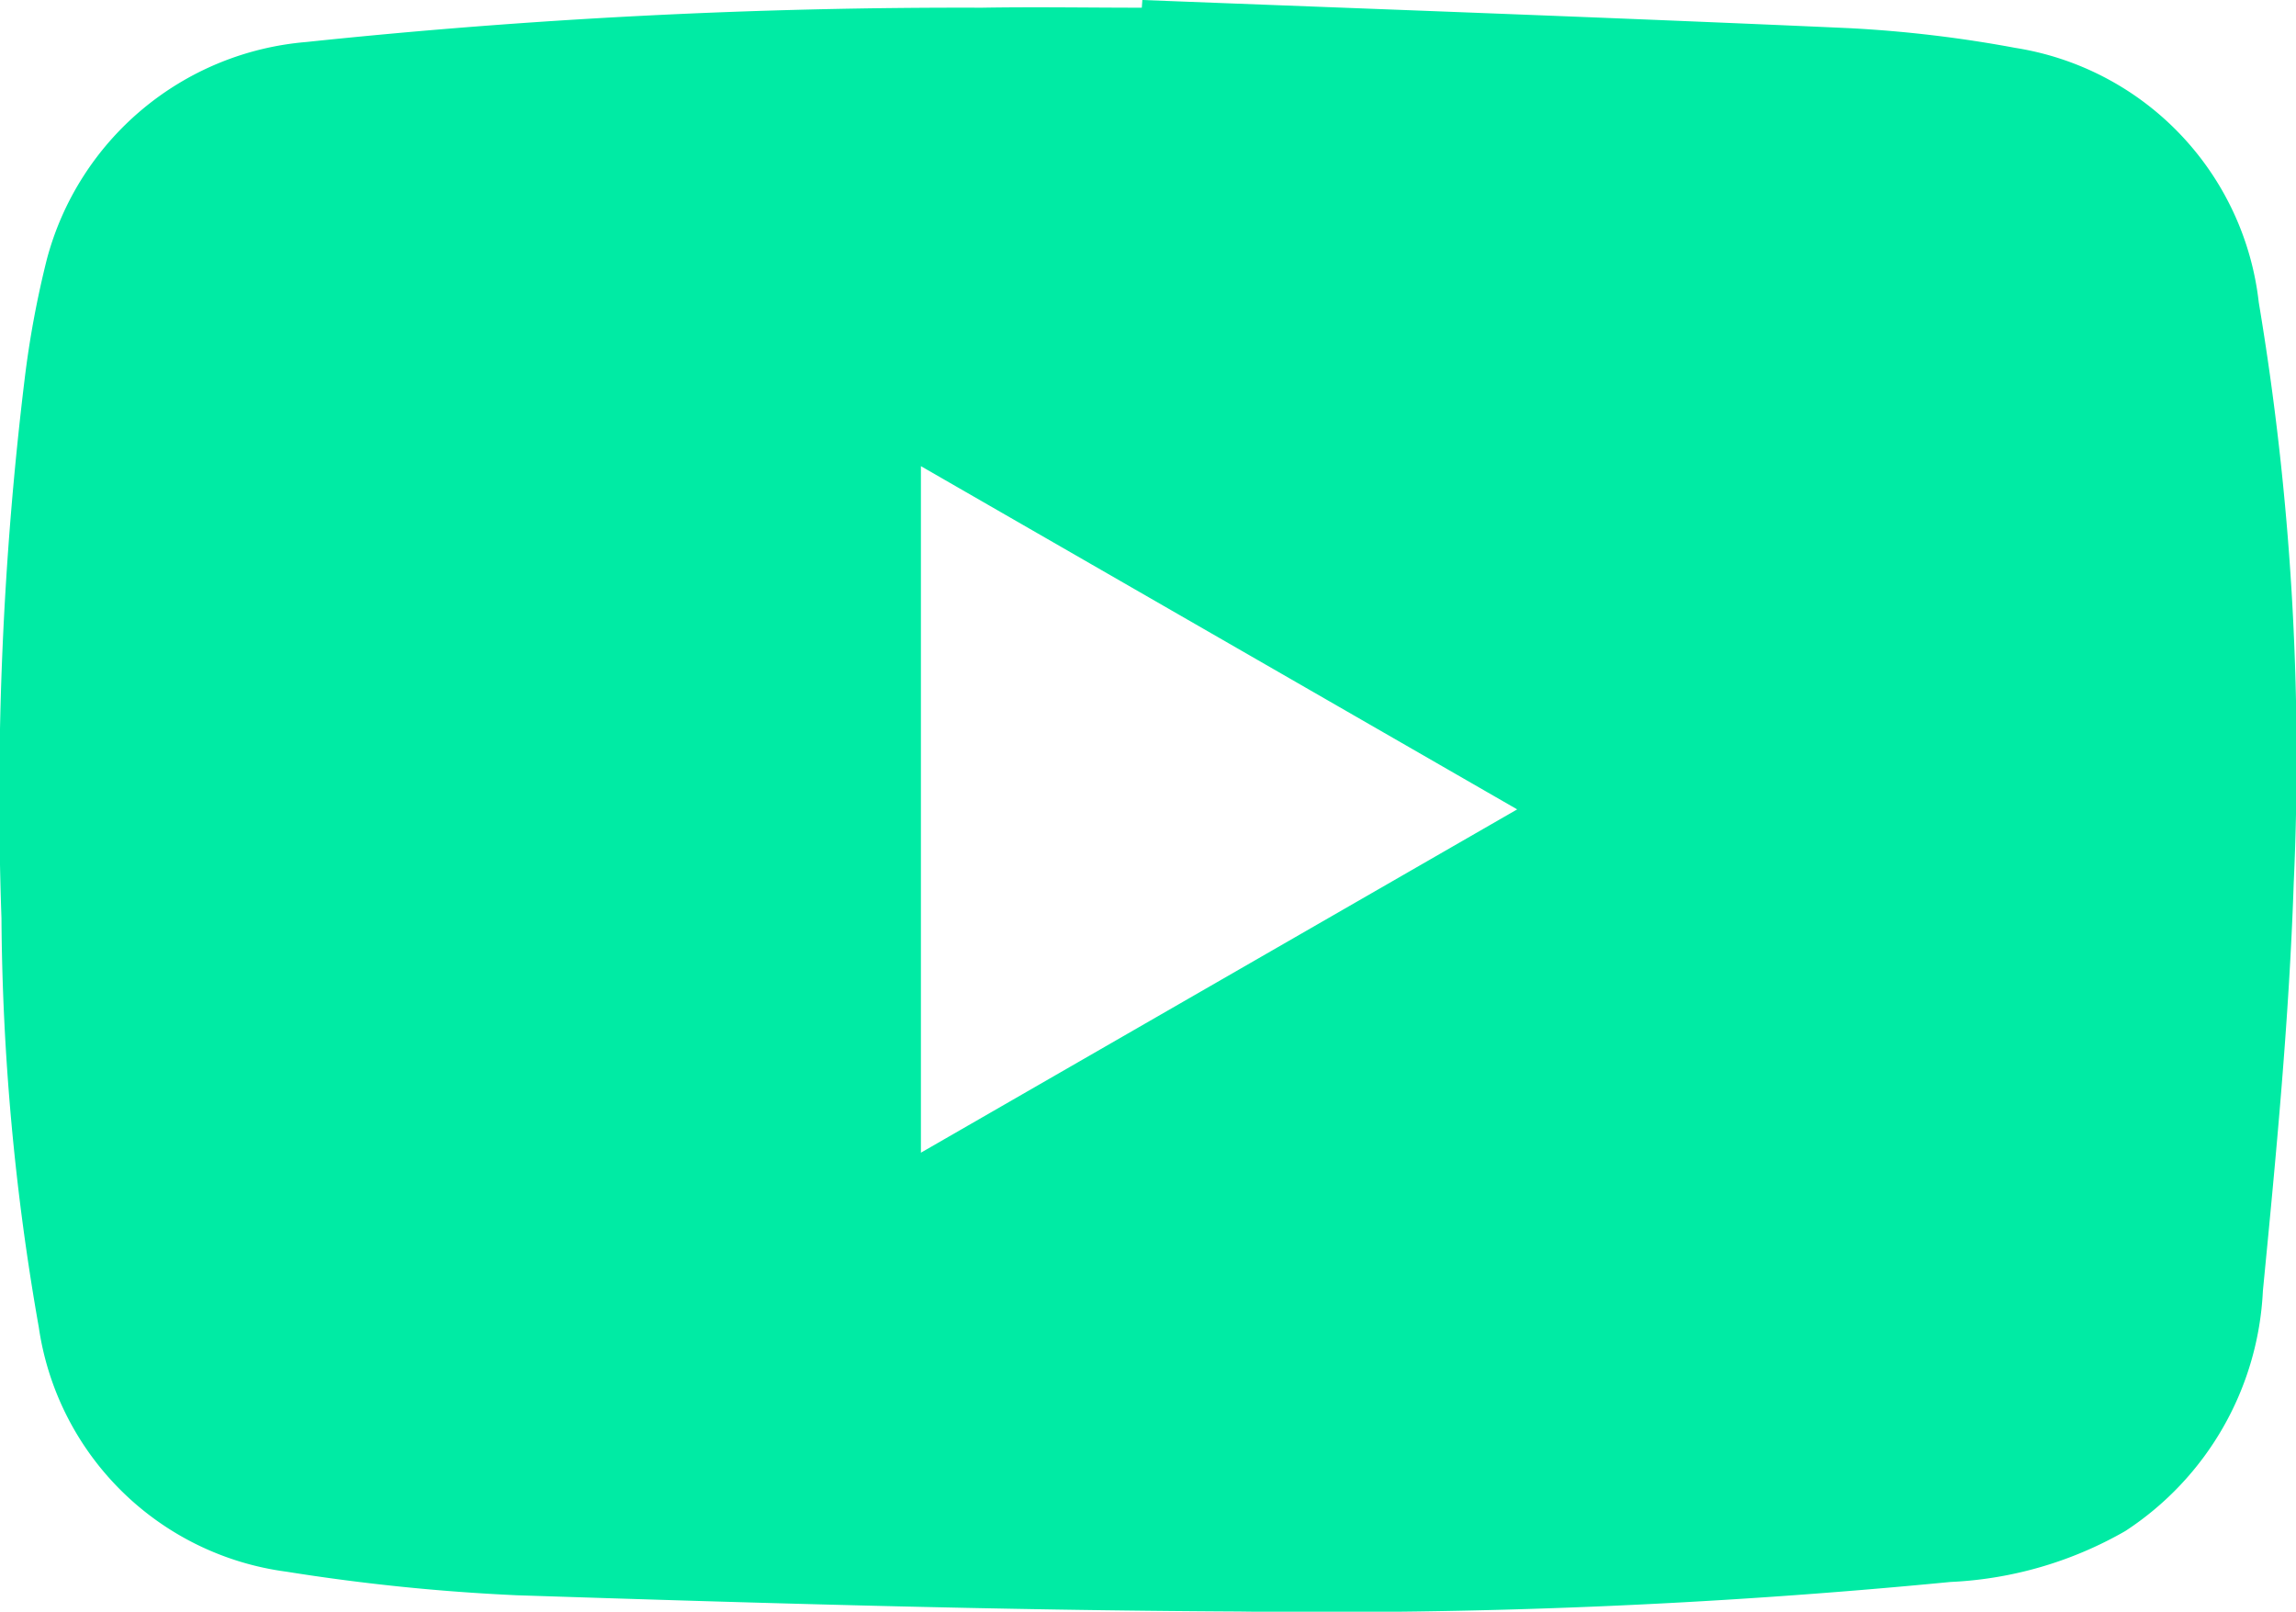
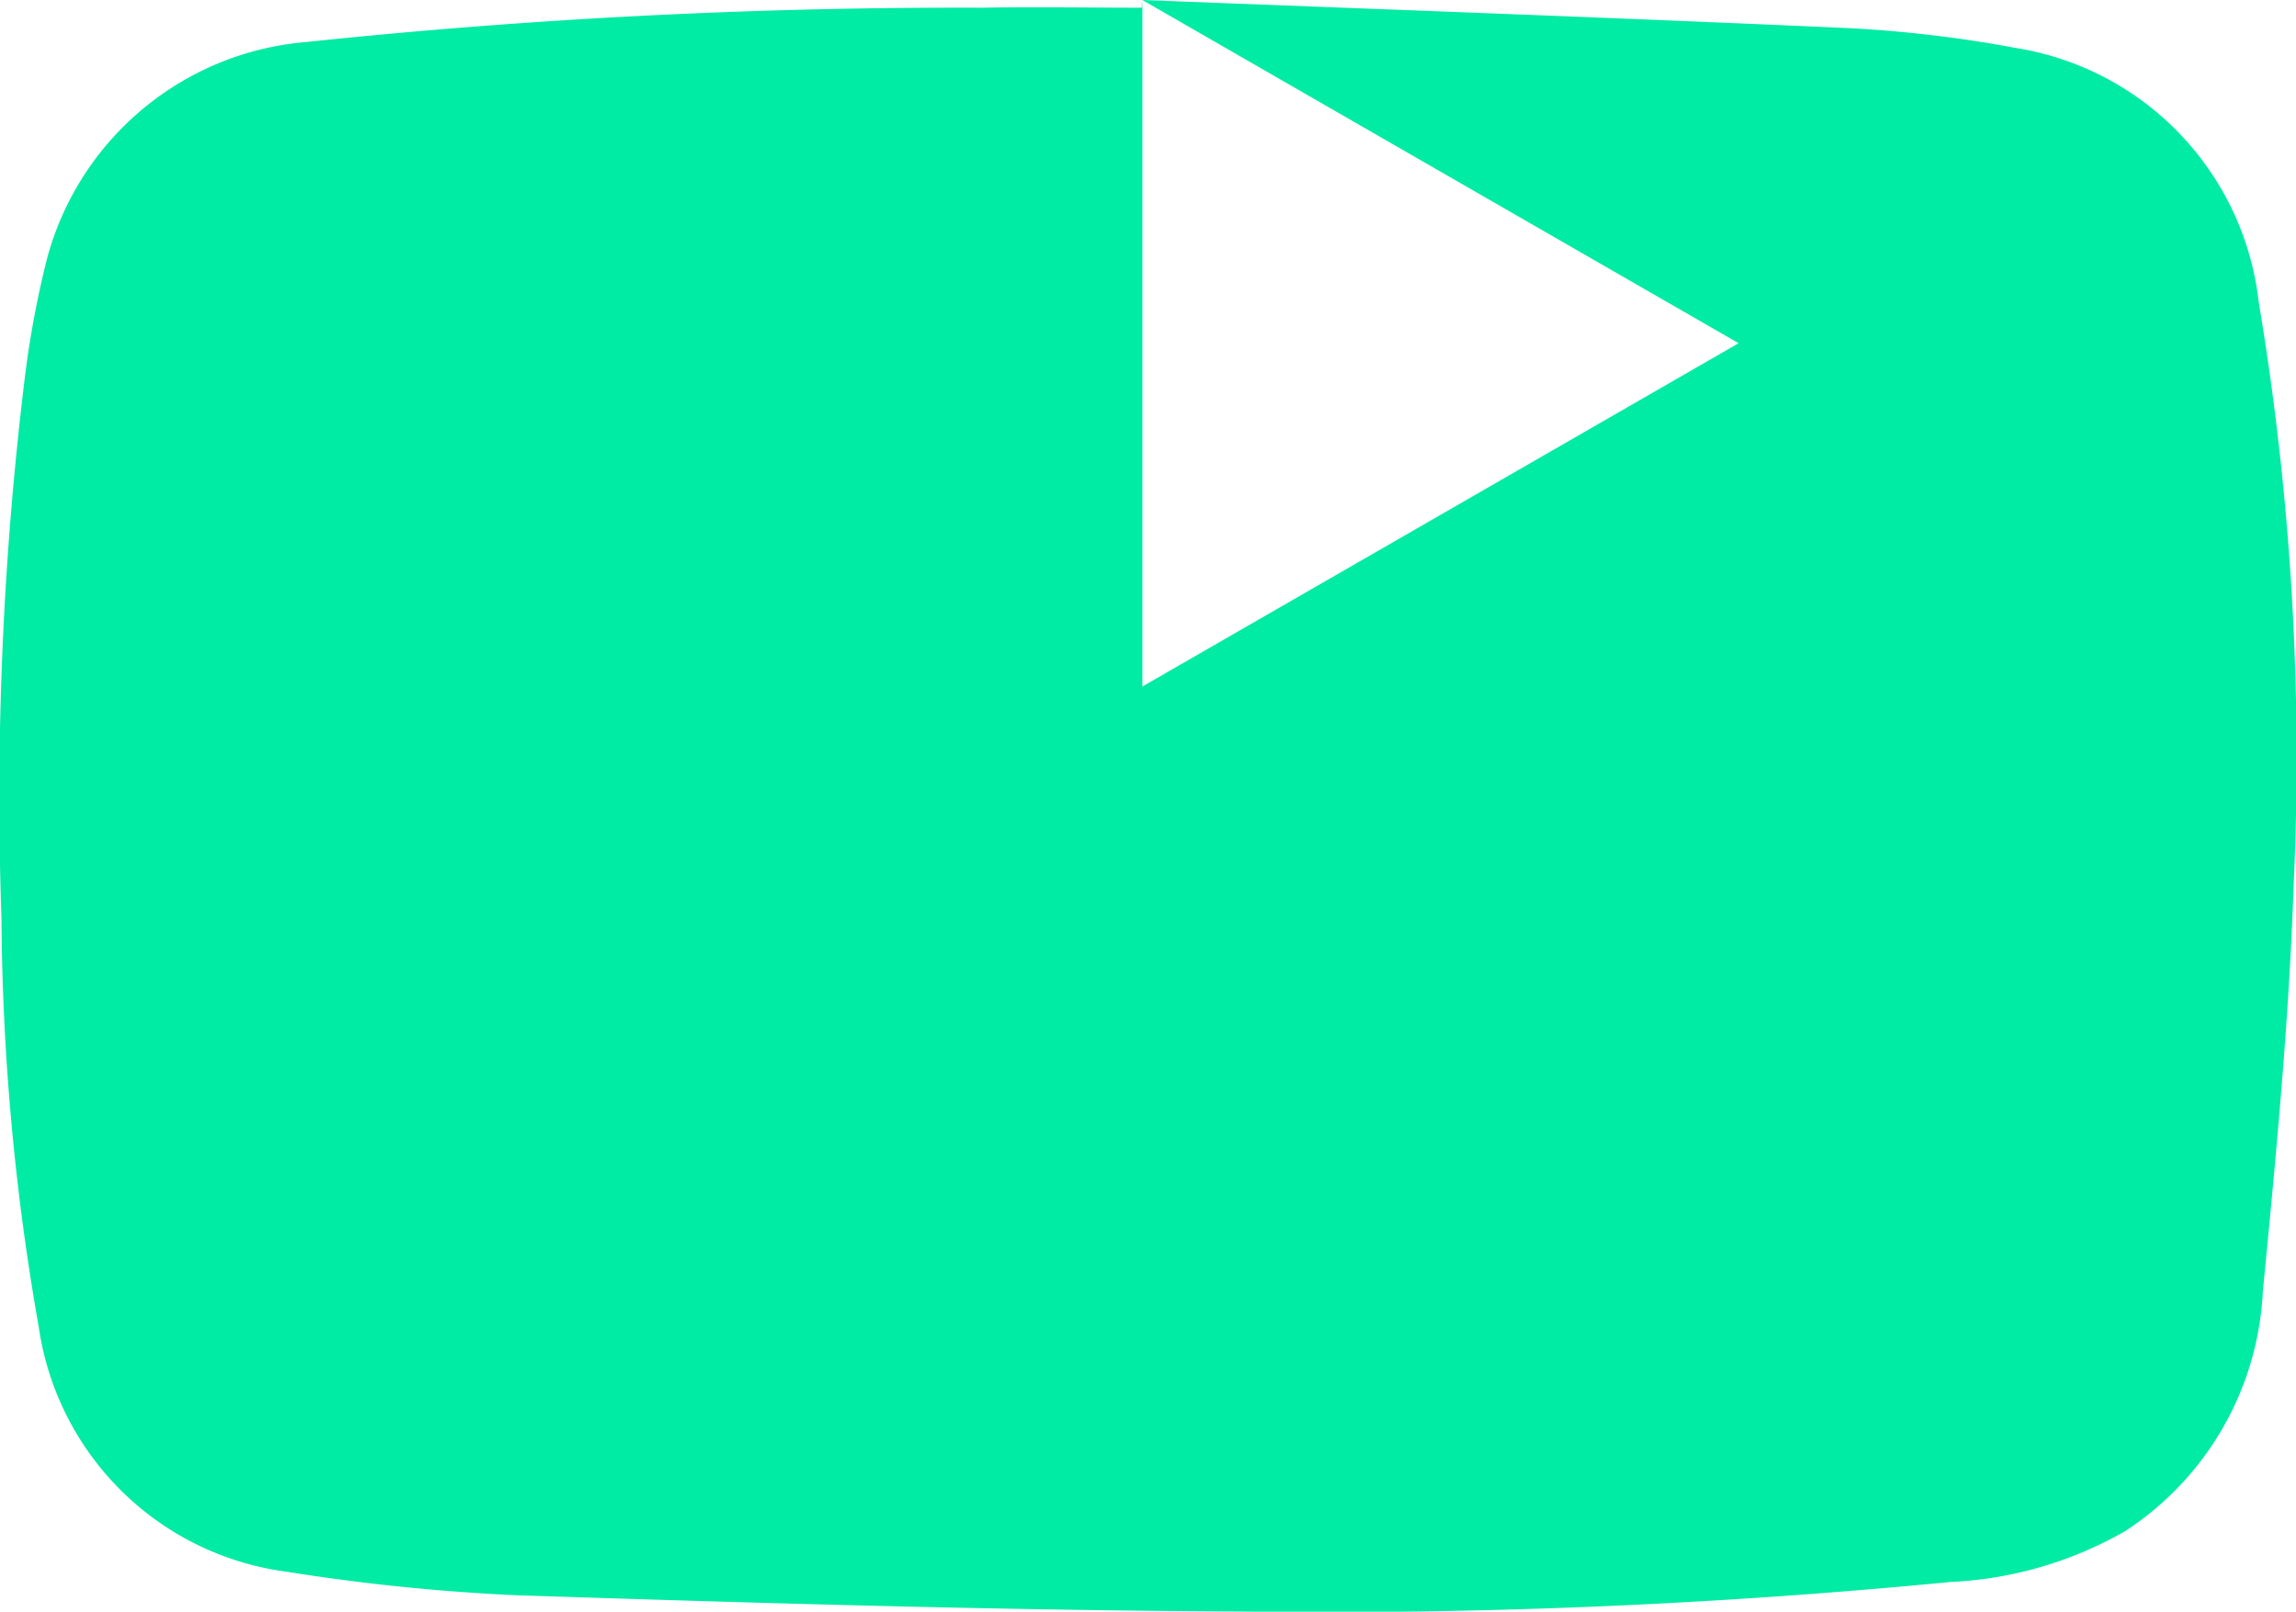
<svg xmlns="http://www.w3.org/2000/svg" width="25.029" height="17.567" viewBox="0 0 25.029 17.567">
-   <path id="Path_11515" data-name="Path 11515" d="M-192.382-1006.762c2.569.1,5.139.192,7.708.307a13.762,13.762,0,0,1,1.809.215,3.167,3.167,0,0,1,2.653,2.773,30.052,30.052,0,0,1,.381,6.336c-.05,1.482-.192,2.963-.336,4.44a3.313,3.313,0,0,1-1.5,2.617,4.21,4.21,0,0,1-1.906.555,70.448,70.448,0,0,1-7.758.322c-2.623-.013-5.247-.092-7.869-.177a22.347,22.347,0,0,1-2.512-.257,3.143,3.143,0,0,1-2.7-2.664,26.5,26.5,0,0,1-.407-4.458,37.752,37.752,0,0,1,.253-5.88,10.6,10.6,0,0,1,.241-1.3,3.2,3.2,0,0,1,2.828-2.371,68.263,68.263,0,0,1,7.363-.374c.582-.01,1.164,0,1.746,0Zm-2.414,5.081v7.483l6.5-3.742Z" transform="translate(204.835 1006.762)" fill="#00eba4" />
+   <path id="Path_11515" data-name="Path 11515" d="M-192.382-1006.762c2.569.1,5.139.192,7.708.307a13.762,13.762,0,0,1,1.809.215,3.167,3.167,0,0,1,2.653,2.773,30.052,30.052,0,0,1,.381,6.336c-.05,1.482-.192,2.963-.336,4.44a3.313,3.313,0,0,1-1.5,2.617,4.21,4.21,0,0,1-1.906.555,70.448,70.448,0,0,1-7.758.322c-2.623-.013-5.247-.092-7.869-.177a22.347,22.347,0,0,1-2.512-.257,3.143,3.143,0,0,1-2.7-2.664,26.5,26.5,0,0,1-.407-4.458,37.752,37.752,0,0,1,.253-5.88,10.6,10.6,0,0,1,.241-1.3,3.2,3.2,0,0,1,2.828-2.371,68.263,68.263,0,0,1,7.363-.374c.582-.01,1.164,0,1.746,0Zv7.483l6.5-3.742Z" transform="translate(204.835 1006.762)" fill="#00eba4" />
</svg>